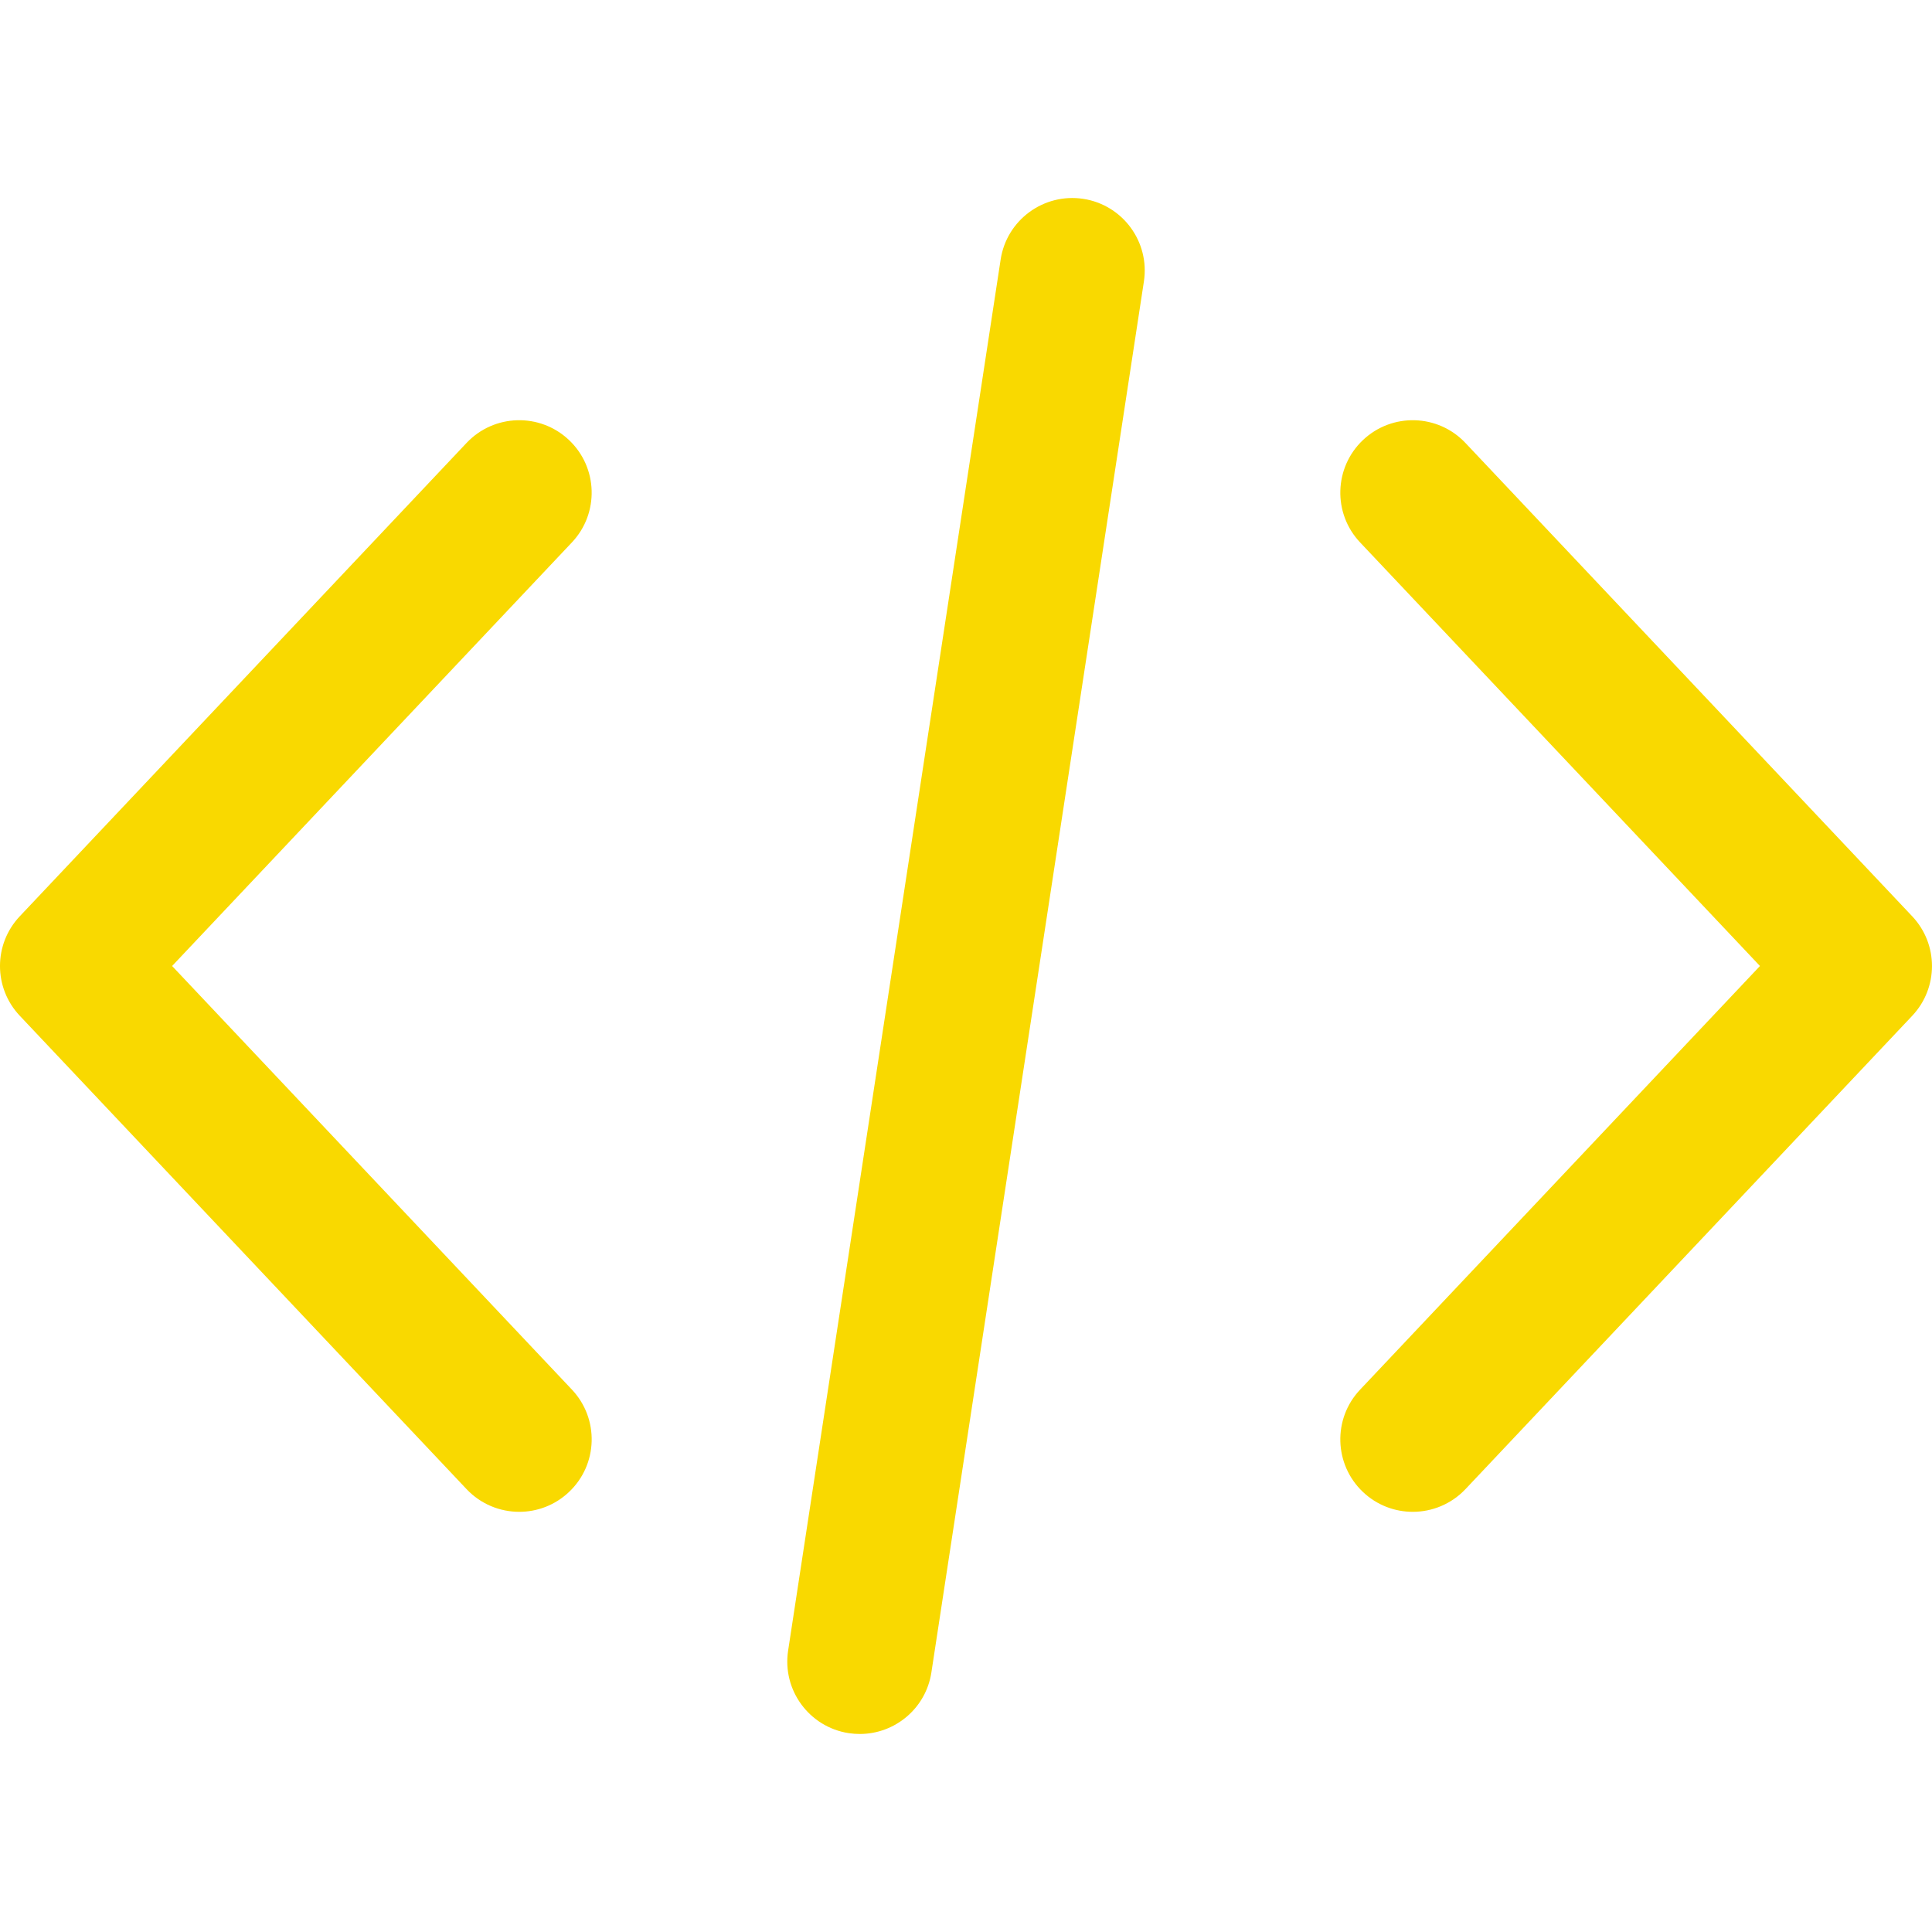
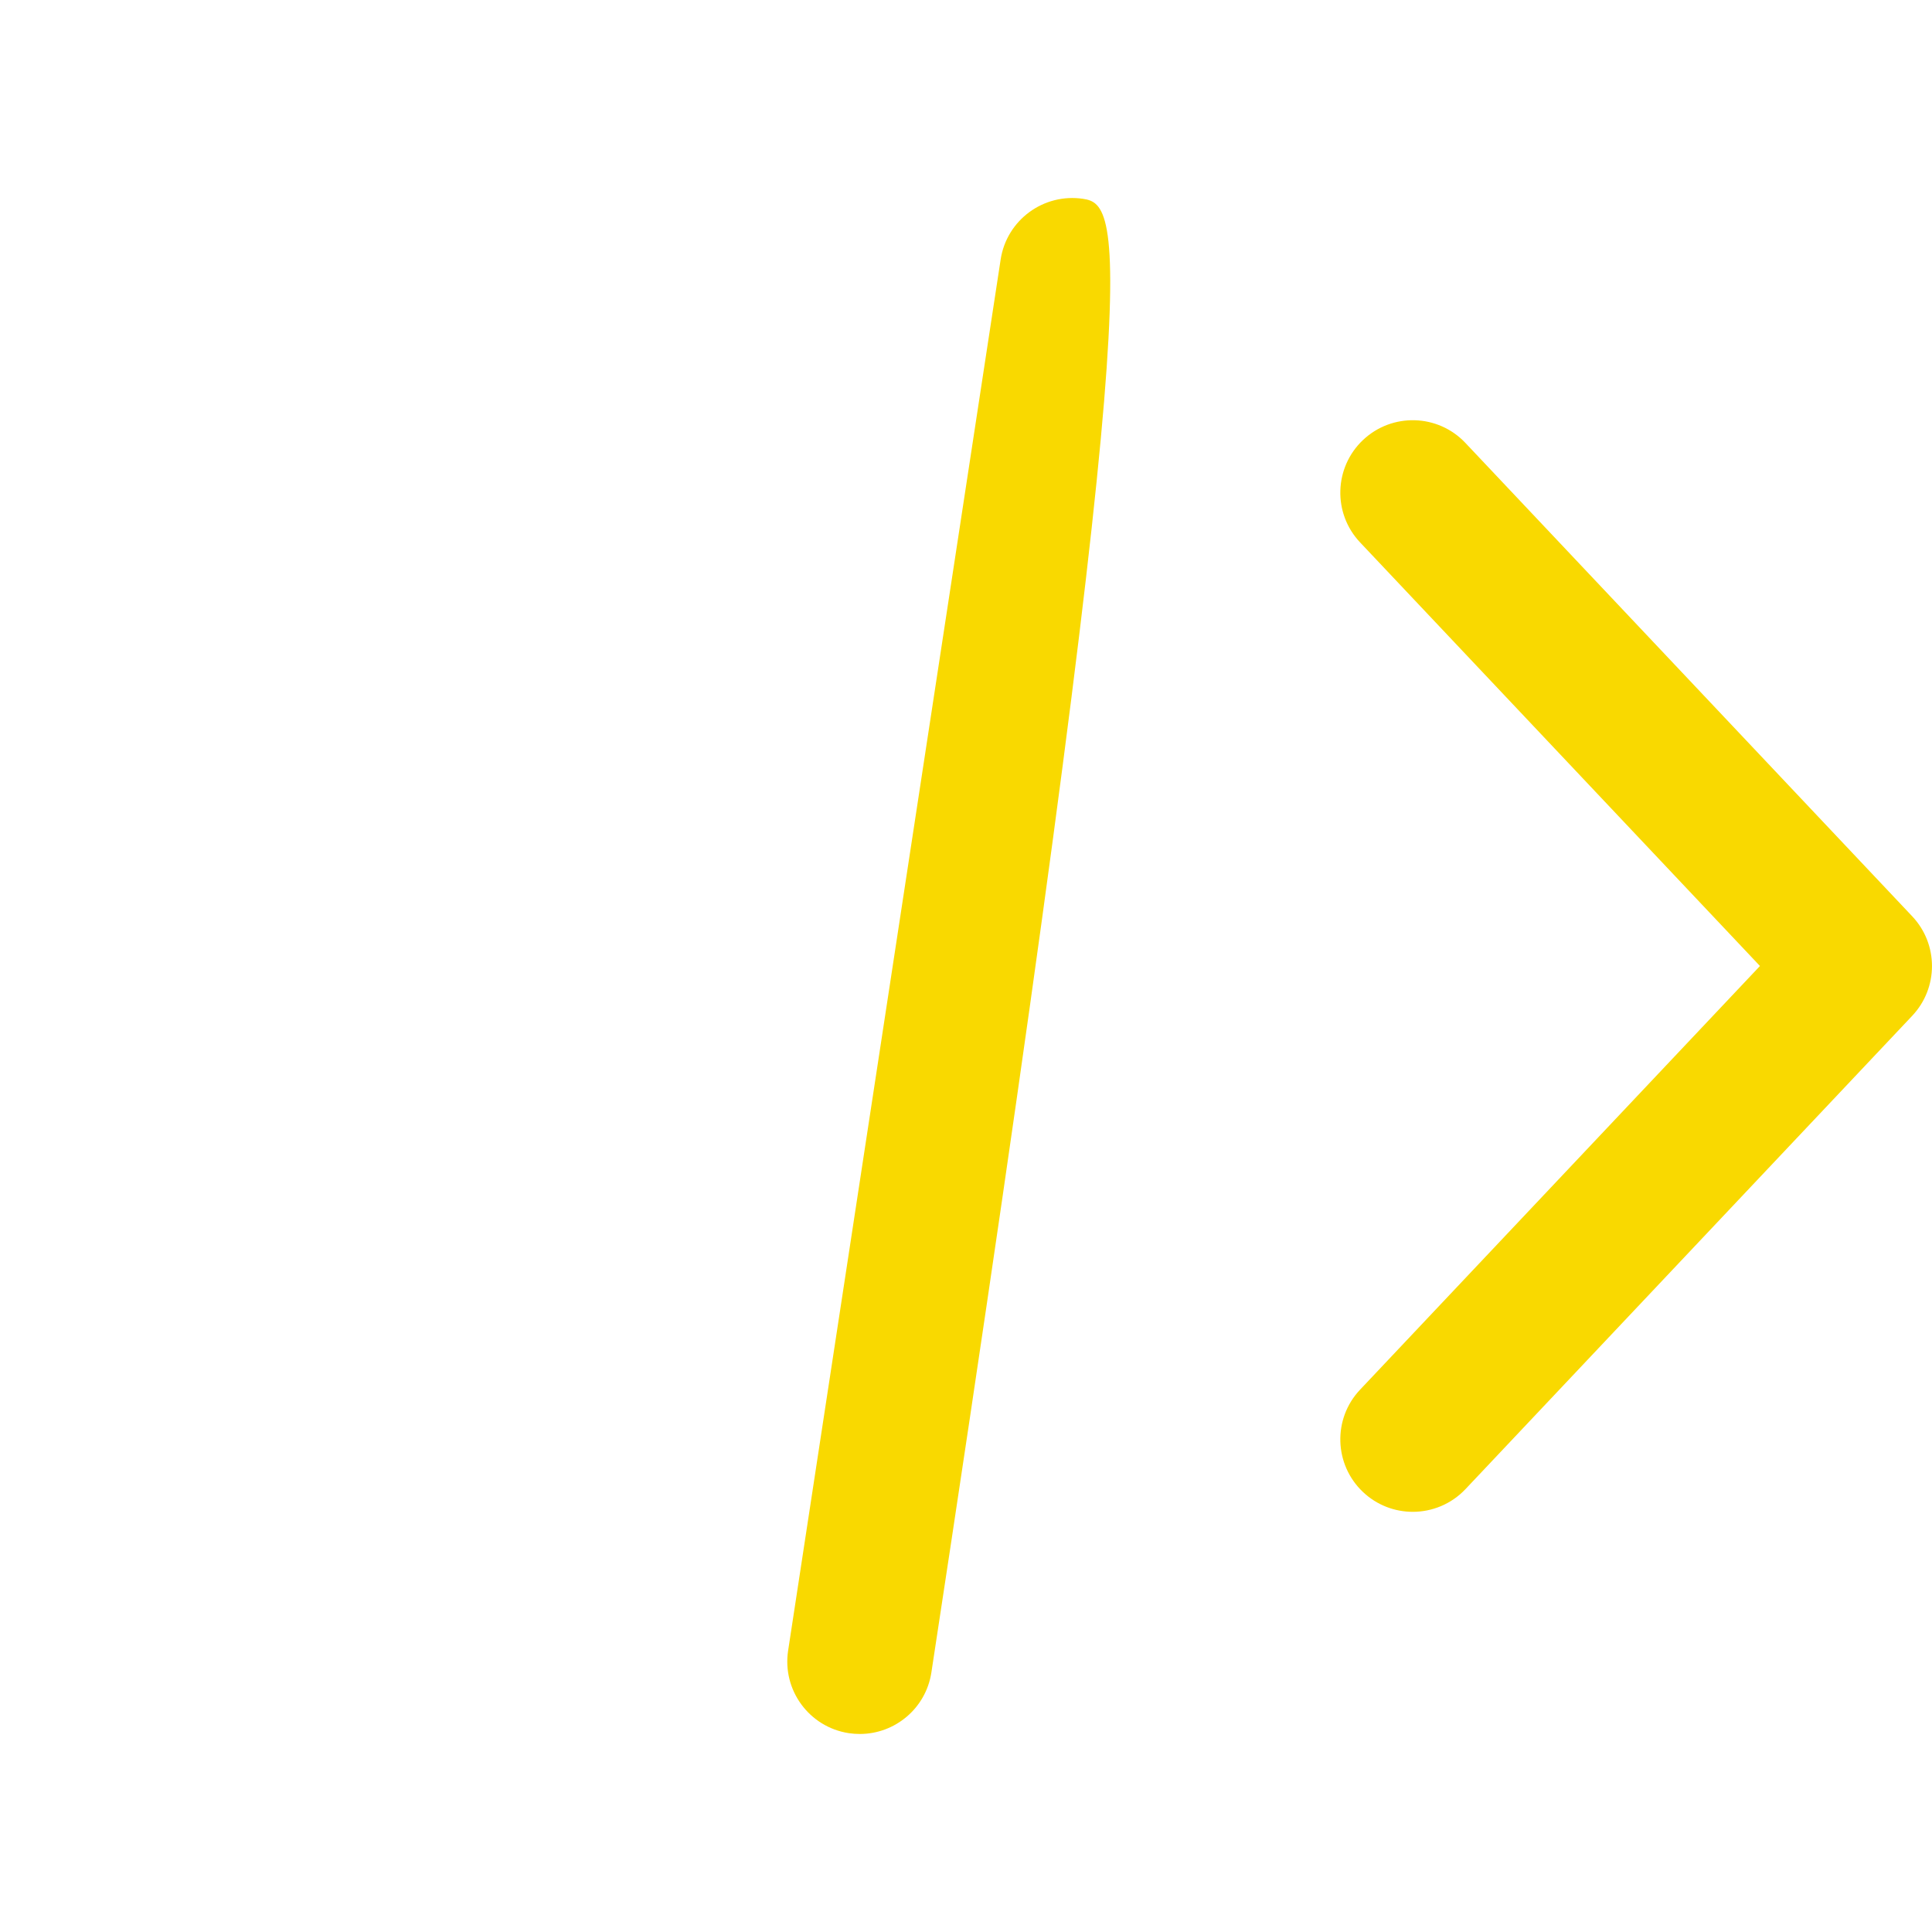
<svg xmlns="http://www.w3.org/2000/svg" width="60" height="60" viewBox="0 0 60 60" fill="none">
  <path d="M59.386 28.457L45.511 13.757C44.658 12.852 43.235 12.811 42.33 13.664C41.427 14.517 41.385 15.941 42.239 16.845L54.657 30L42.239 43.157C41.385 44.06 41.427 45.484 42.33 46.337C42.765 46.748 43.321 46.951 43.875 46.951C44.472 46.951 45.069 46.714 45.511 46.247L59.386 31.546C60.204 30.678 60.204 29.324 59.386 28.457Z" fill="#F9D900" />
-   <path d="M17.762 43.156L5.345 30L17.762 16.844C18.614 15.941 18.573 14.516 17.669 13.664C16.766 12.811 15.341 12.852 14.489 13.756L0.614 28.456C-0.205 29.323 -0.205 30.678 0.614 31.545L14.489 46.246C14.932 46.715 15.528 46.951 16.126 46.951C16.68 46.951 17.235 46.747 17.669 46.337C18.574 45.484 18.614 44.06 17.762 43.156Z" fill="#F9D900" />
-   <path d="M33.64 6.175C32.412 5.989 31.263 6.832 31.076 8.06L24.476 51.26C24.288 52.489 25.132 53.637 26.36 53.825C26.476 53.842 26.59 53.85 26.703 53.85C27.796 53.85 28.755 53.053 28.925 51.94L35.525 8.74C35.712 7.511 34.869 6.363 33.64 6.175Z" fill="#F9D900" />
+   <path d="M33.64 6.175C32.412 5.989 31.263 6.832 31.076 8.06L24.476 51.26C24.288 52.489 25.132 53.637 26.36 53.825C26.476 53.842 26.59 53.85 26.703 53.85C27.796 53.85 28.755 53.053 28.925 51.94C35.712 7.511 34.869 6.363 33.64 6.175Z" fill="#F9D900" />
</svg>